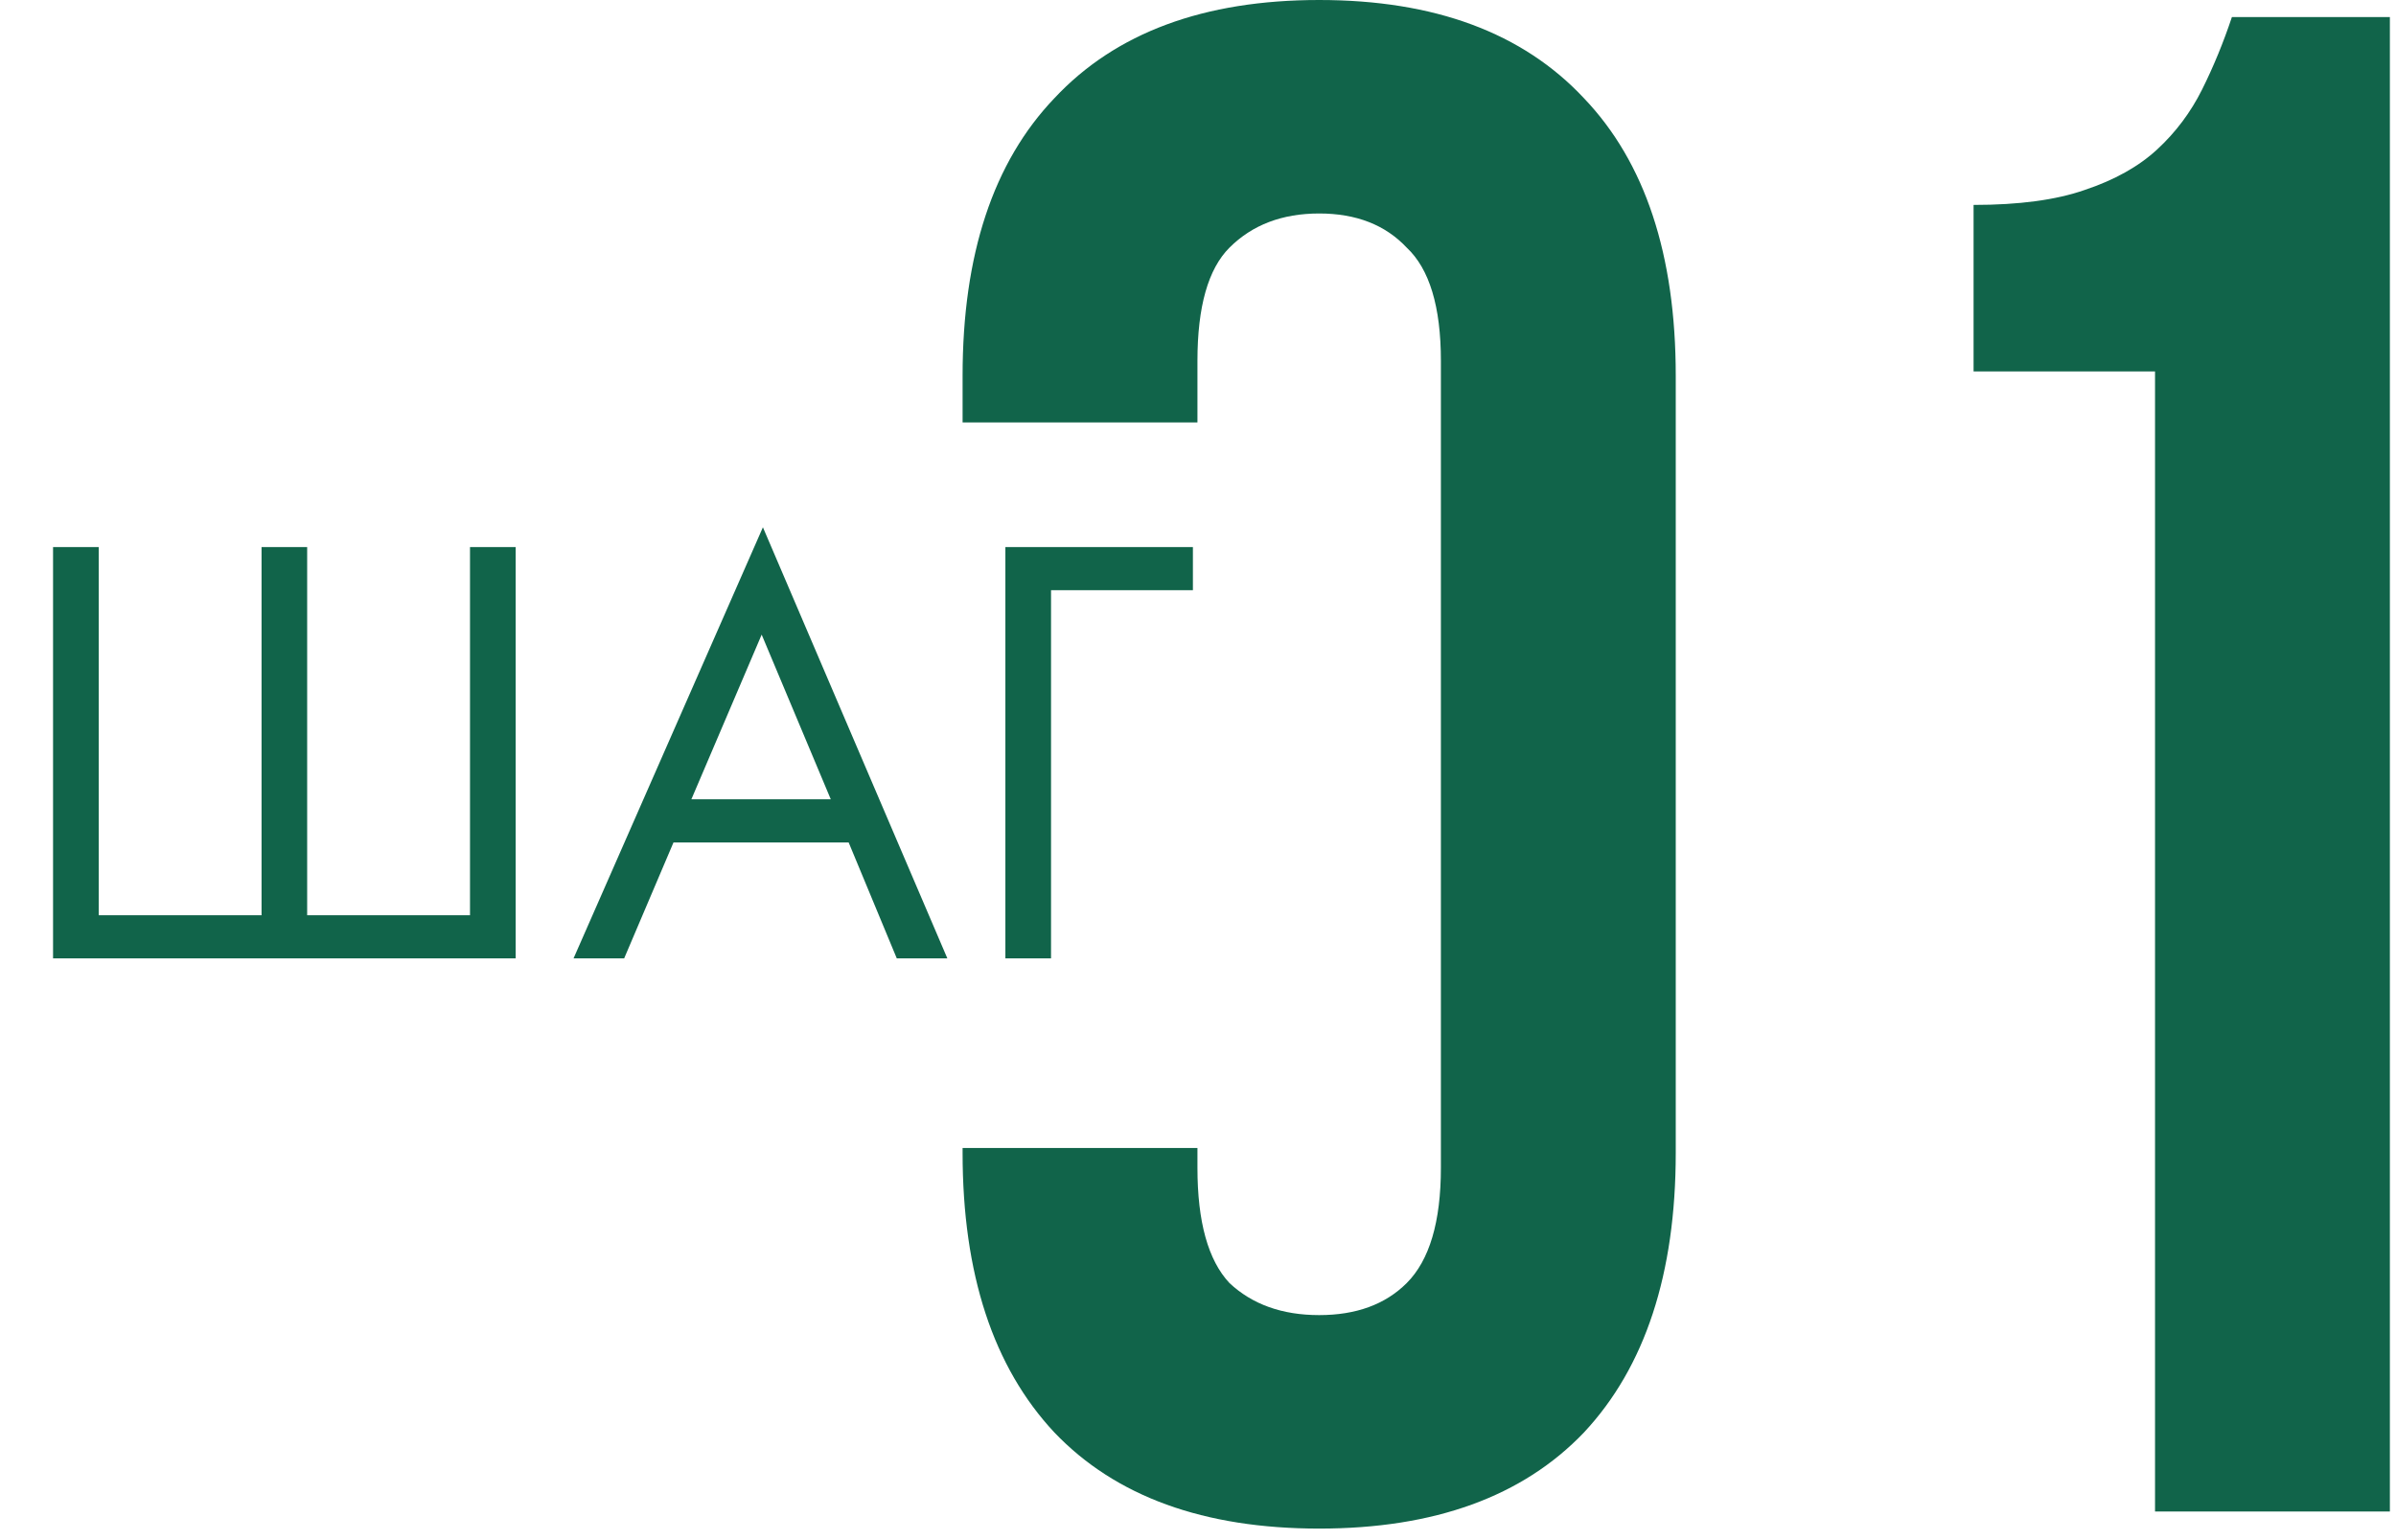
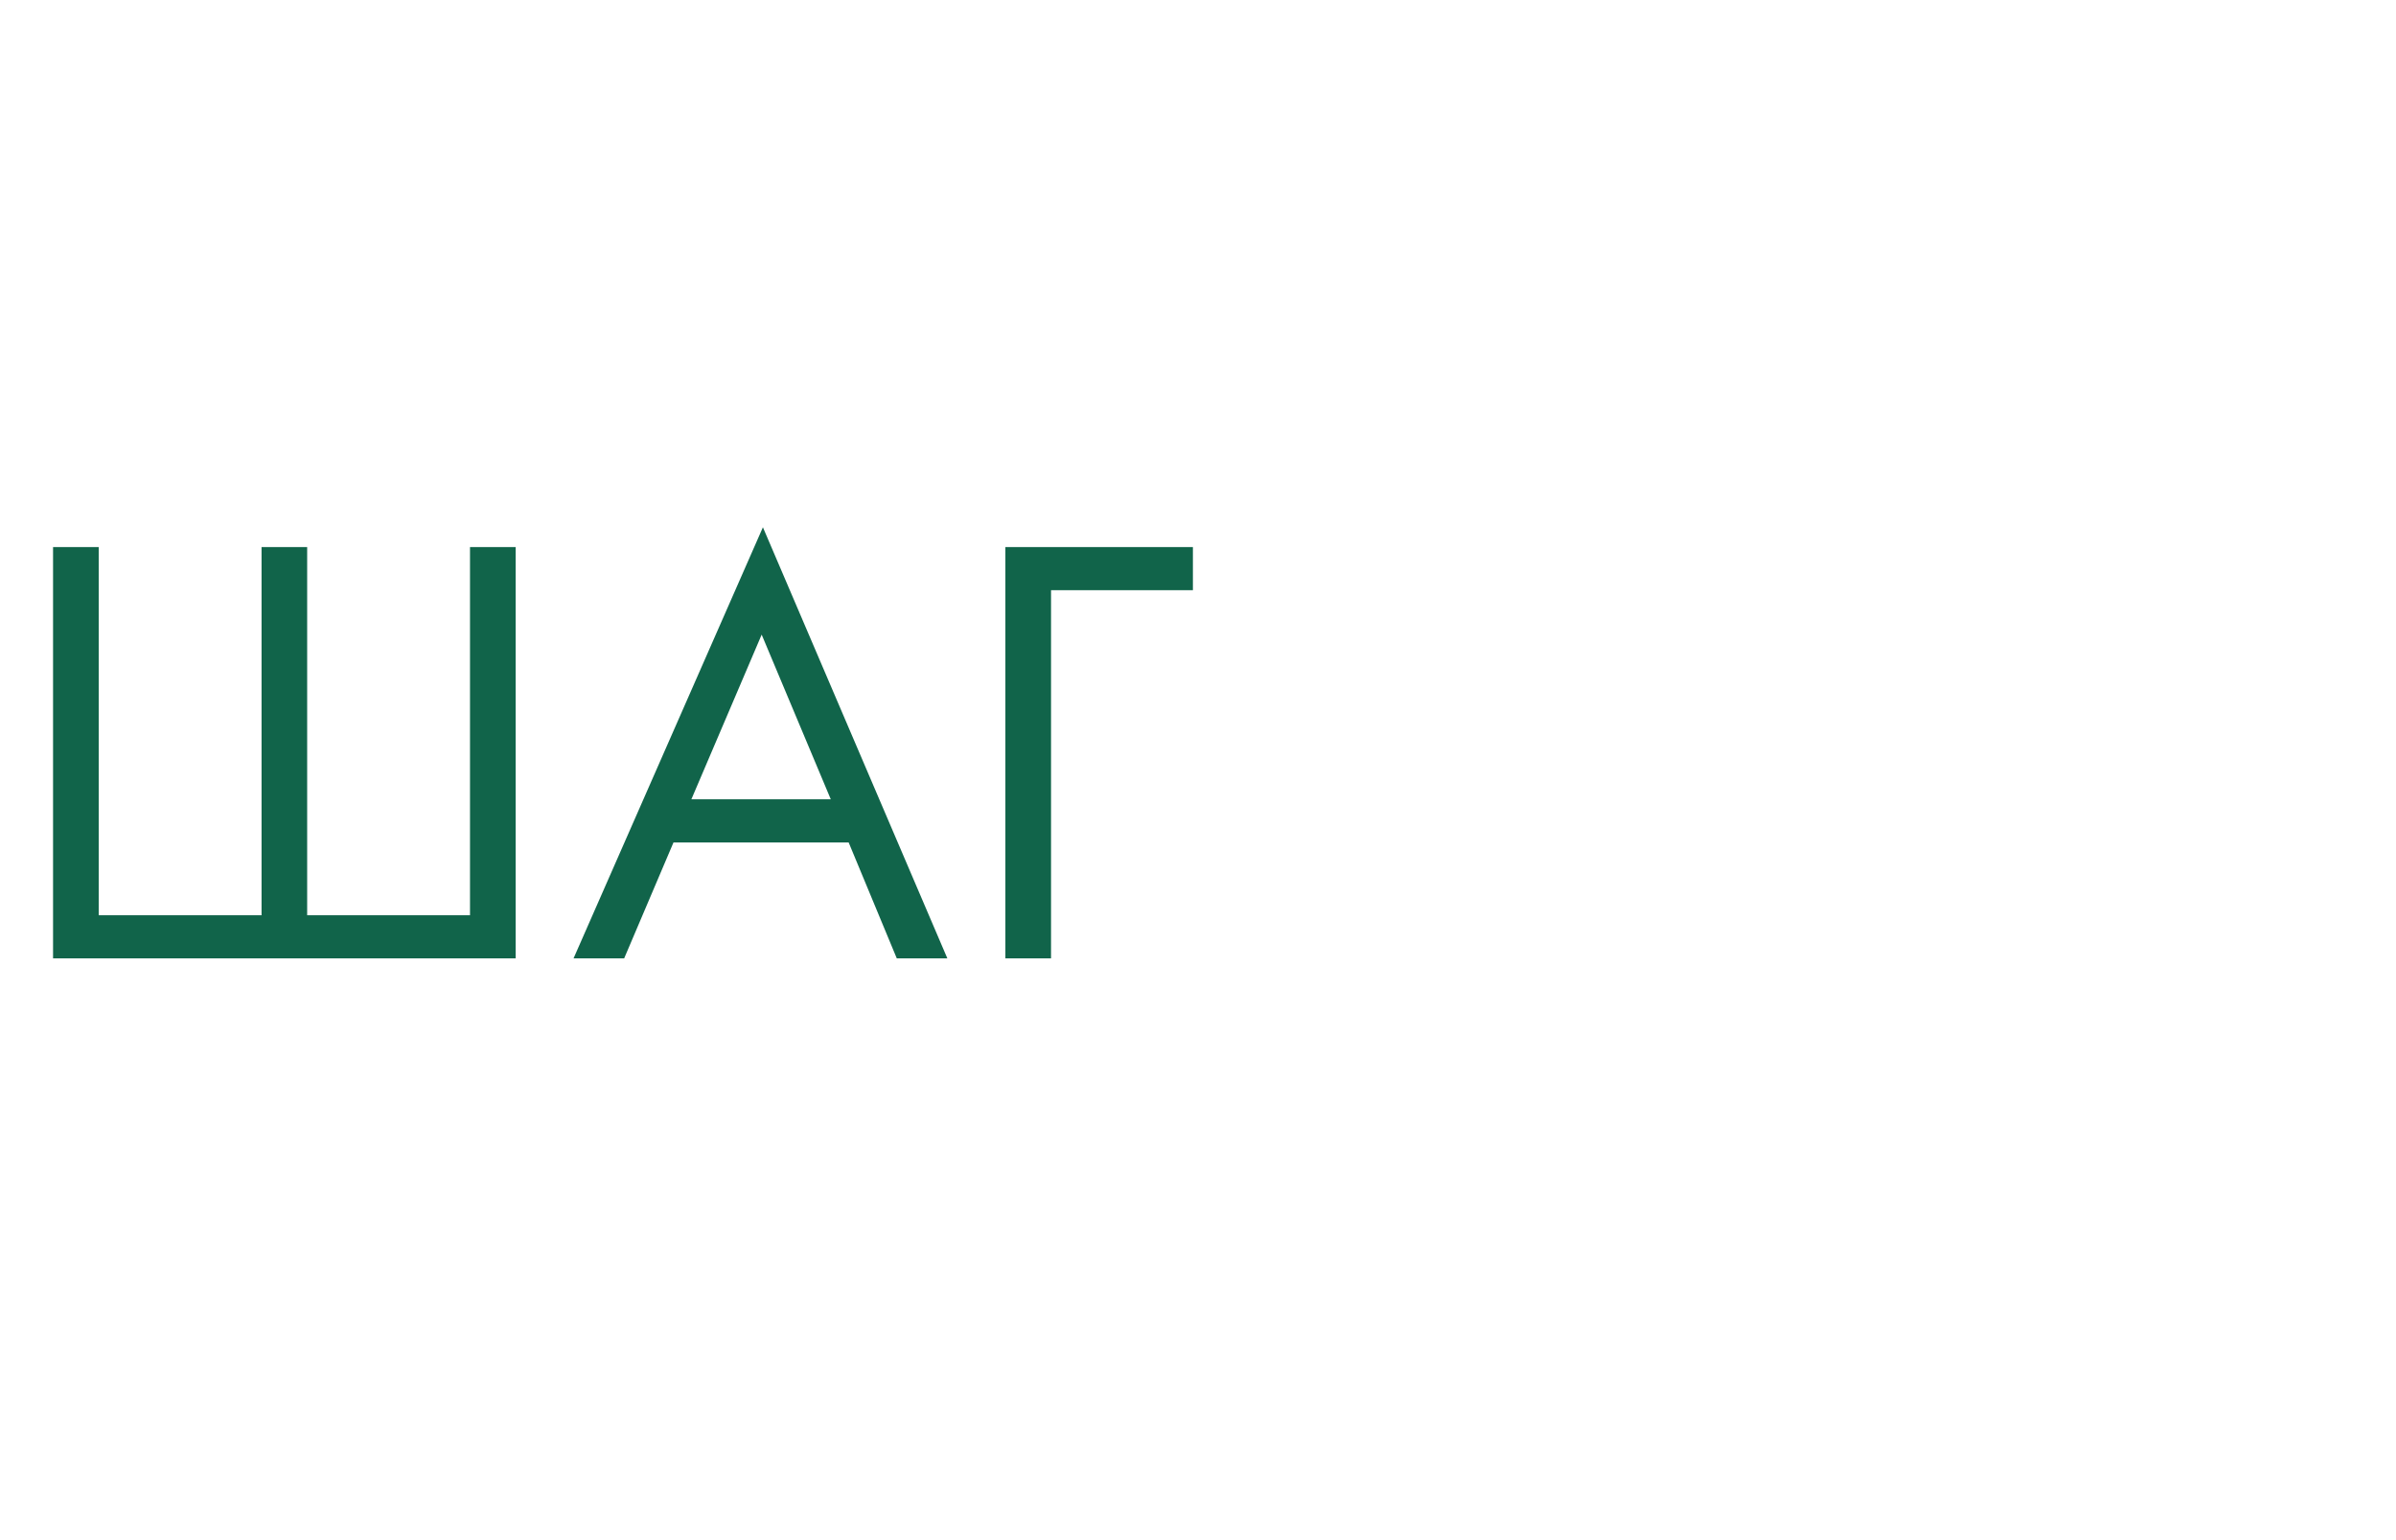
<svg xmlns="http://www.w3.org/2000/svg" width="56" height="36" viewBox="0 0 56 36" fill="none">
-   <path d="M30.832 0C33.527 5.38611e-06 35.589 0.765 37.02 2.295C38.45 3.792 39.166 5.955 39.166 8.782V26.947C39.166 29.775 38.45 31.954 37.02 33.484C35.589 34.981 33.527 35.73 30.832 35.73C28.137 35.73 26.074 34.981 24.644 33.484C23.213 31.954 22.498 29.775 22.498 26.947V26.834H27.987V27.297C27.987 28.561 28.237 29.459 28.736 29.991C29.269 30.49 29.967 30.74 30.832 30.74C31.697 30.74 32.379 30.49 32.878 29.991C33.41 29.459 33.677 28.561 33.677 27.297V8.434C33.677 7.169 33.41 6.287 32.878 5.788C32.379 5.256 31.697 4.99 30.832 4.99C29.967 4.99 29.269 5.256 28.736 5.788C28.237 6.287 27.987 7.169 27.987 8.434V9.874H22.498V8.782C22.498 5.955 23.213 3.792 24.644 2.295C26.074 0.765 28.137 0 30.832 0ZM55.857 35.331H50.368V8.683H46.127V4.79C47.191 4.79 48.056 4.674 48.722 4.441C49.42 4.209 49.986 3.892 50.418 3.493C50.85 3.094 51.2 2.628 51.466 2.096C51.732 1.563 51.965 0.997 52.165 0.398H55.857V35.331Z" fill="#11644A" />
  <path d="M1.24 22.402V12.787H2.307V21.393H6.113V12.787H7.179V21.393H10.985V12.787H12.052V22.402H1.24ZM20.96 22.402L19.835 19.692H15.741L14.588 22.402H13.405L17.831 12.325L22.142 22.402H20.96ZM16.159 18.683H19.417L17.802 14.834L16.159 18.683ZM23.498 22.402V12.787H27.881V13.796H24.565V22.402H23.498Z" fill="#11644A" />
</svg>